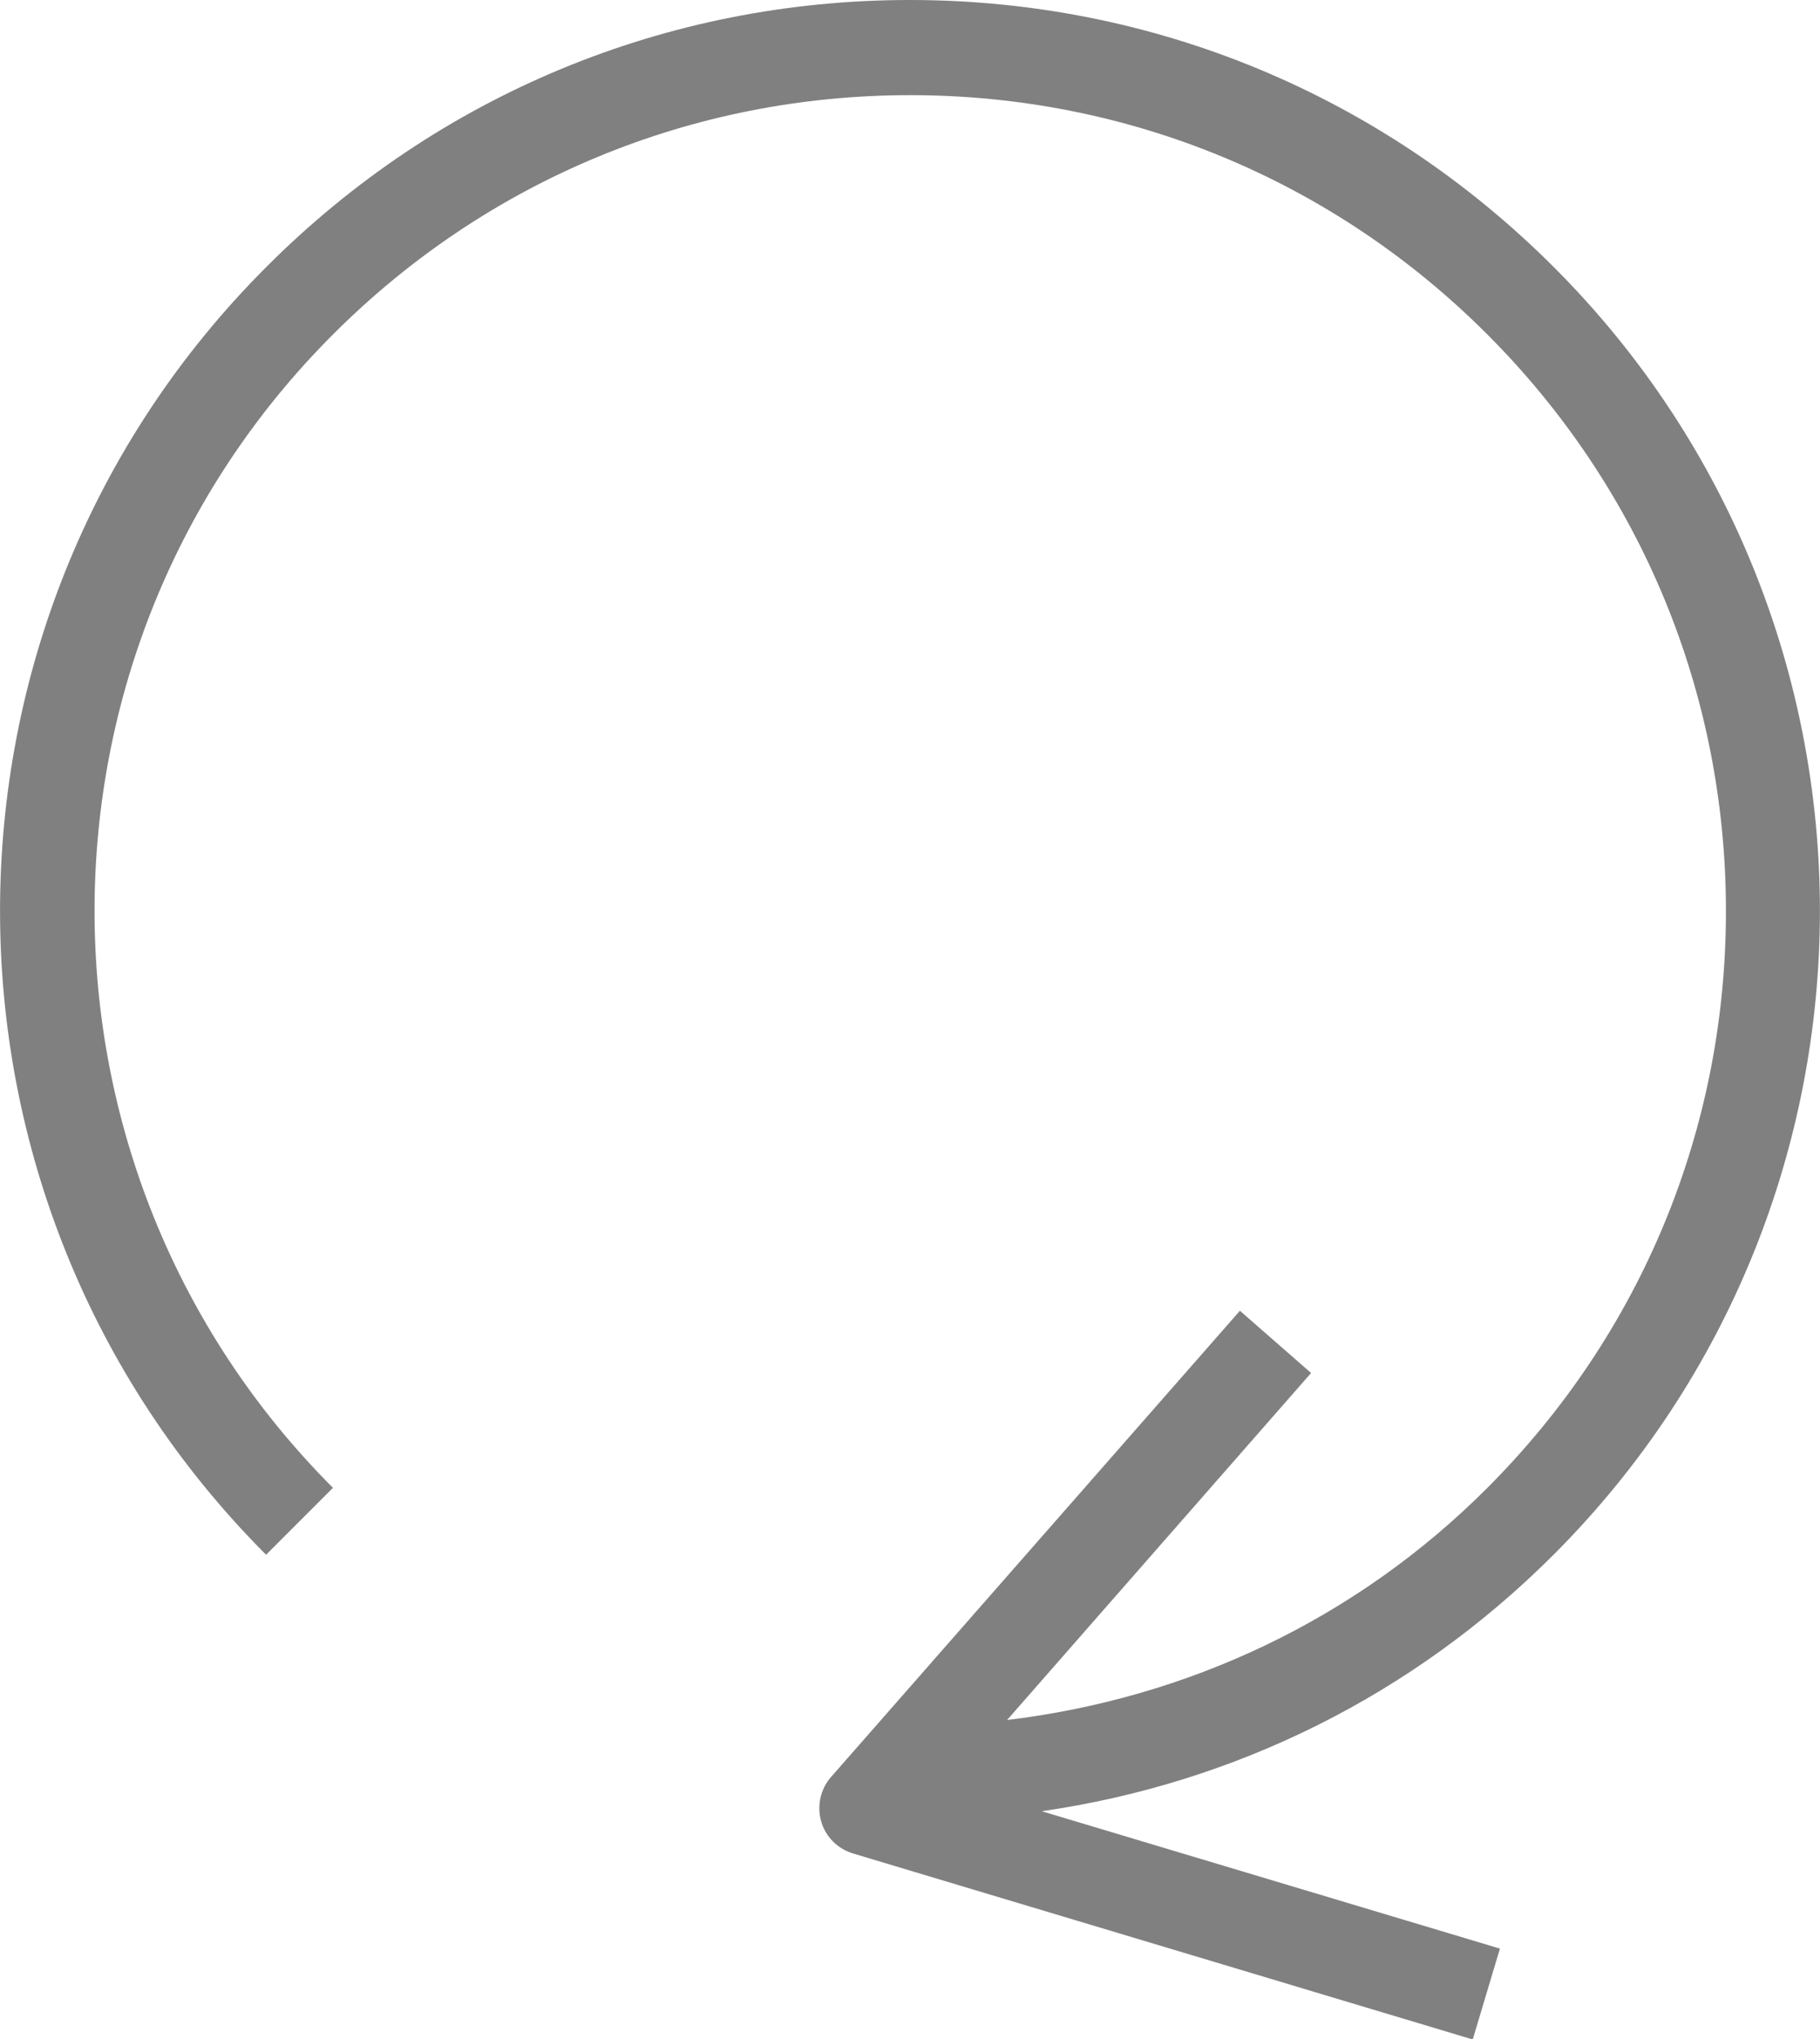
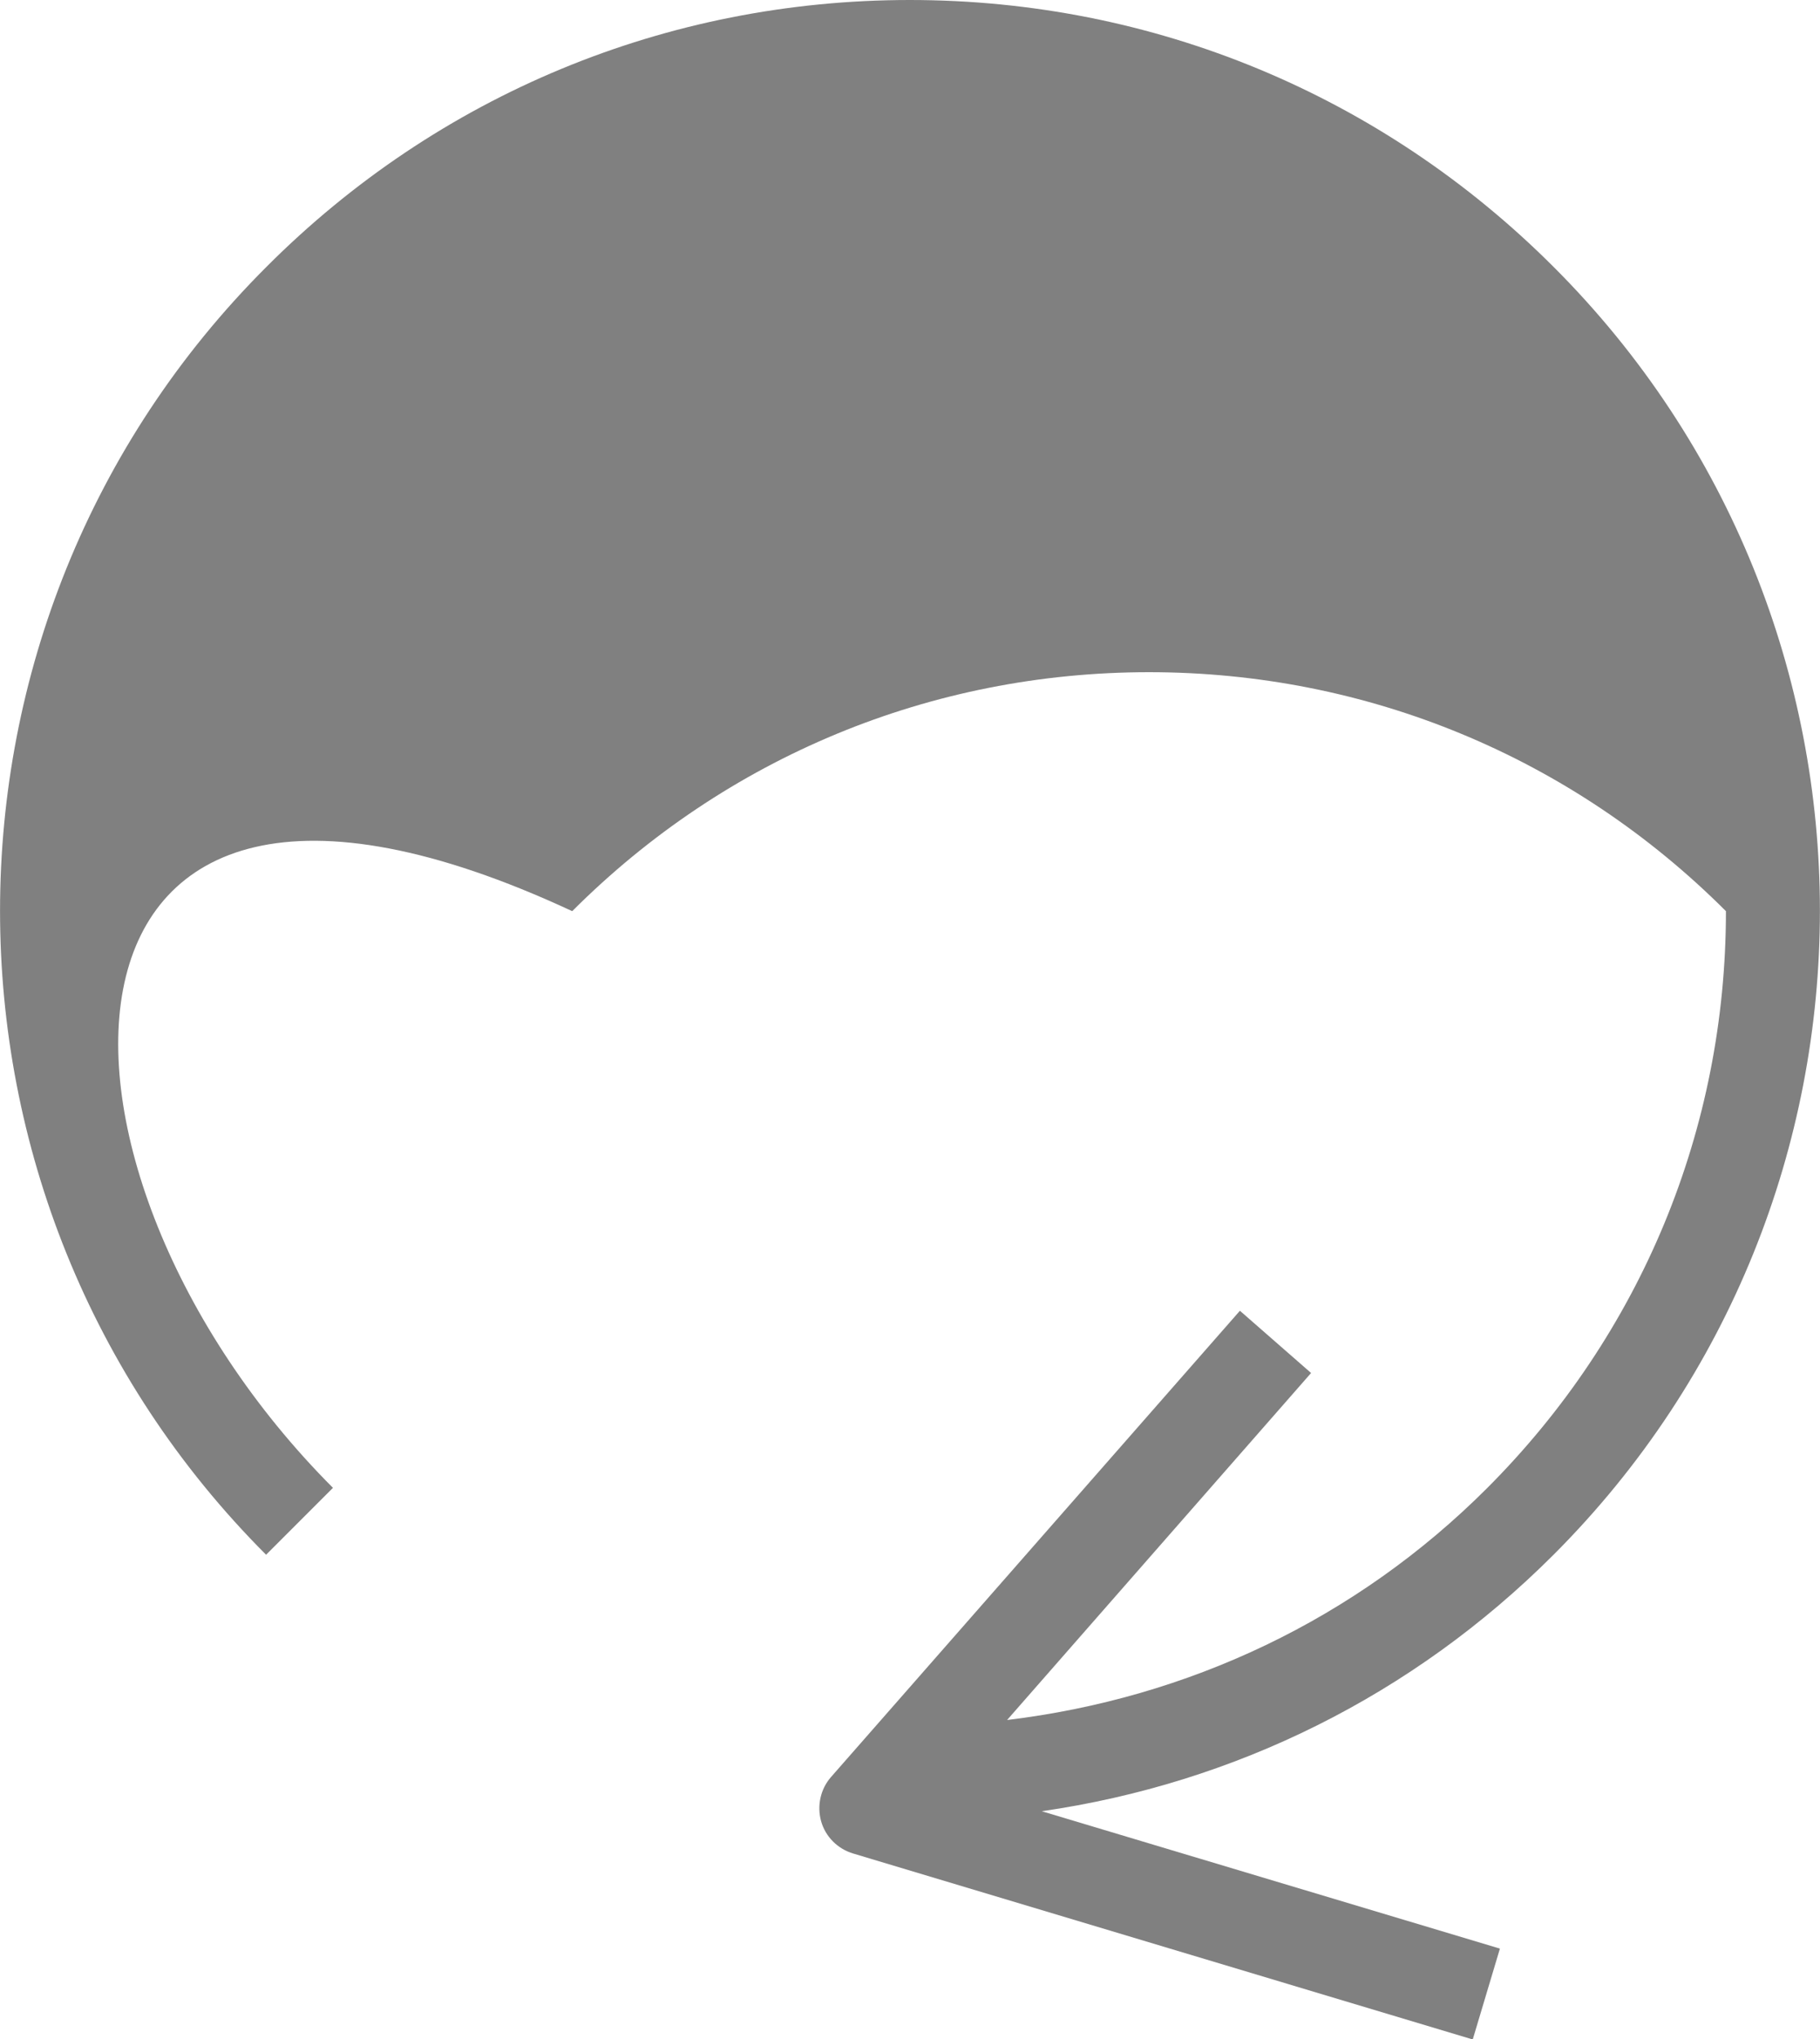
<svg xmlns="http://www.w3.org/2000/svg" id="_イヤー_2" viewBox="0 0 50.89 57">
  <defs>
    <style>.cls-1{fill:gray;}</style>
  </defs>
  <g id="_イヤー_1-2">
-     <path class="cls-1" d="M7.45,7.46C12.25,2.65,18.64,0,25.44,0s13.19,2.65,18,7.46c9.93,9.92,9.93,26.07,0,36-3.94,3.94-8.92,6.39-14.31,7.17l12.81,3.84-.76,2.54-17.33-5.2c-.43-.13-.77-.47-.89-.9-.12-.43-.02-.9,.28-1.24l11.43-13.03,1.99,1.74-8.5,9.7c5.06-.61,9.75-2.81,13.42-6.48,4.31-4.31,6.68-10.04,6.68-16.13s-2.37-11.82-6.68-16.13c-4.31-4.31-10.04-6.68-16.13-6.68s-11.82,2.37-16.13,6.68C.42,18.22,.42,32.69,9.31,41.59l-1.87,1.87C-2.48,33.53-2.48,17.38,7.45,7.46Z" />
+     <path class="cls-1" d="M7.45,7.46C12.25,2.65,18.64,0,25.44,0s13.19,2.65,18,7.46c9.93,9.92,9.93,26.07,0,36-3.94,3.94-8.92,6.39-14.31,7.17l12.81,3.84-.76,2.54-17.33-5.2c-.43-.13-.77-.47-.89-.9-.12-.43-.02-.9,.28-1.24l11.43-13.03,1.99,1.74-8.5,9.7c5.06-.61,9.75-2.81,13.42-6.48,4.31-4.31,6.68-10.04,6.68-16.13c-4.31-4.31-10.04-6.68-16.13-6.68s-11.82,2.37-16.13,6.68C.42,18.22,.42,32.69,9.31,41.59l-1.87,1.87C-2.48,33.53-2.48,17.38,7.45,7.46Z" />
  </g>
</svg>